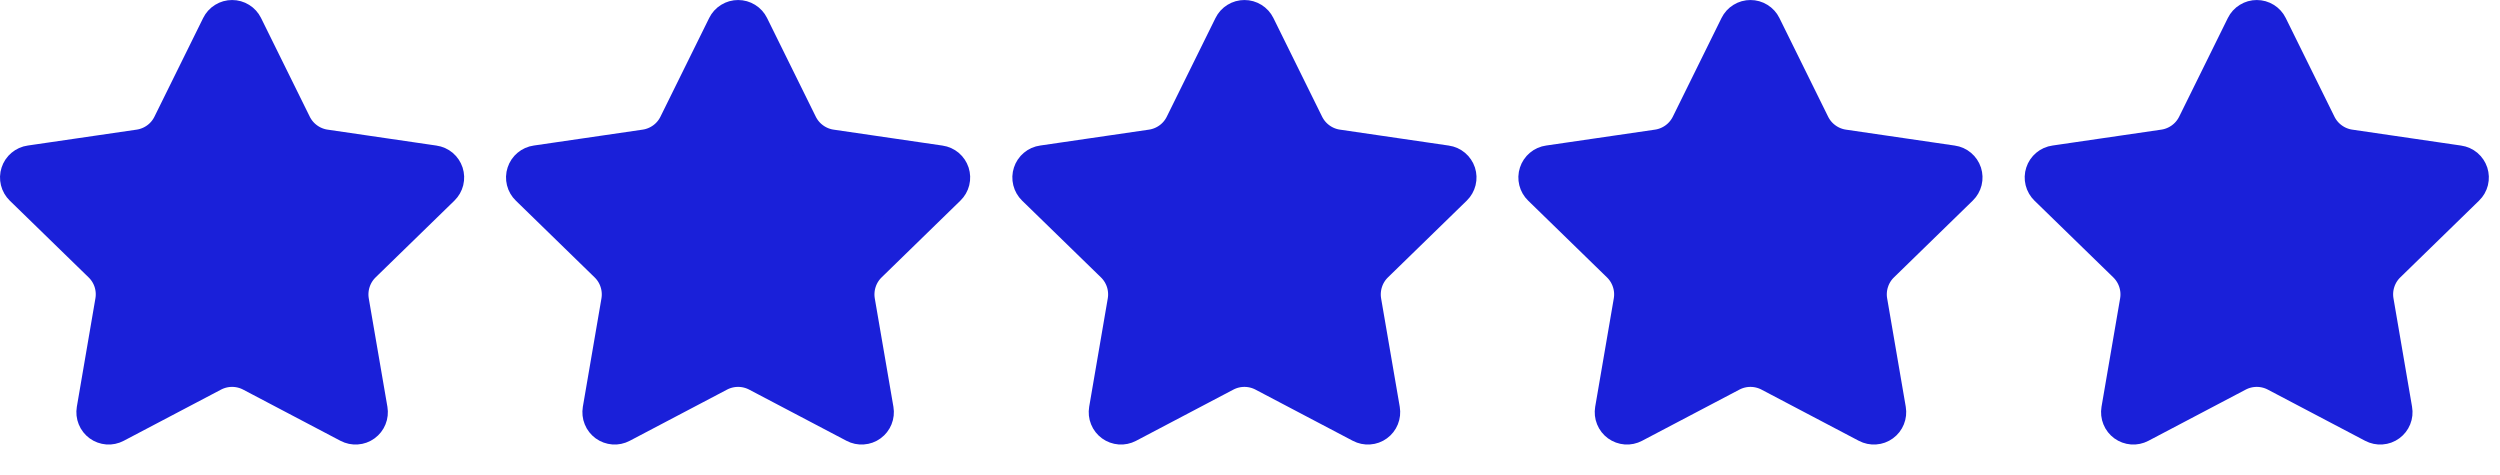
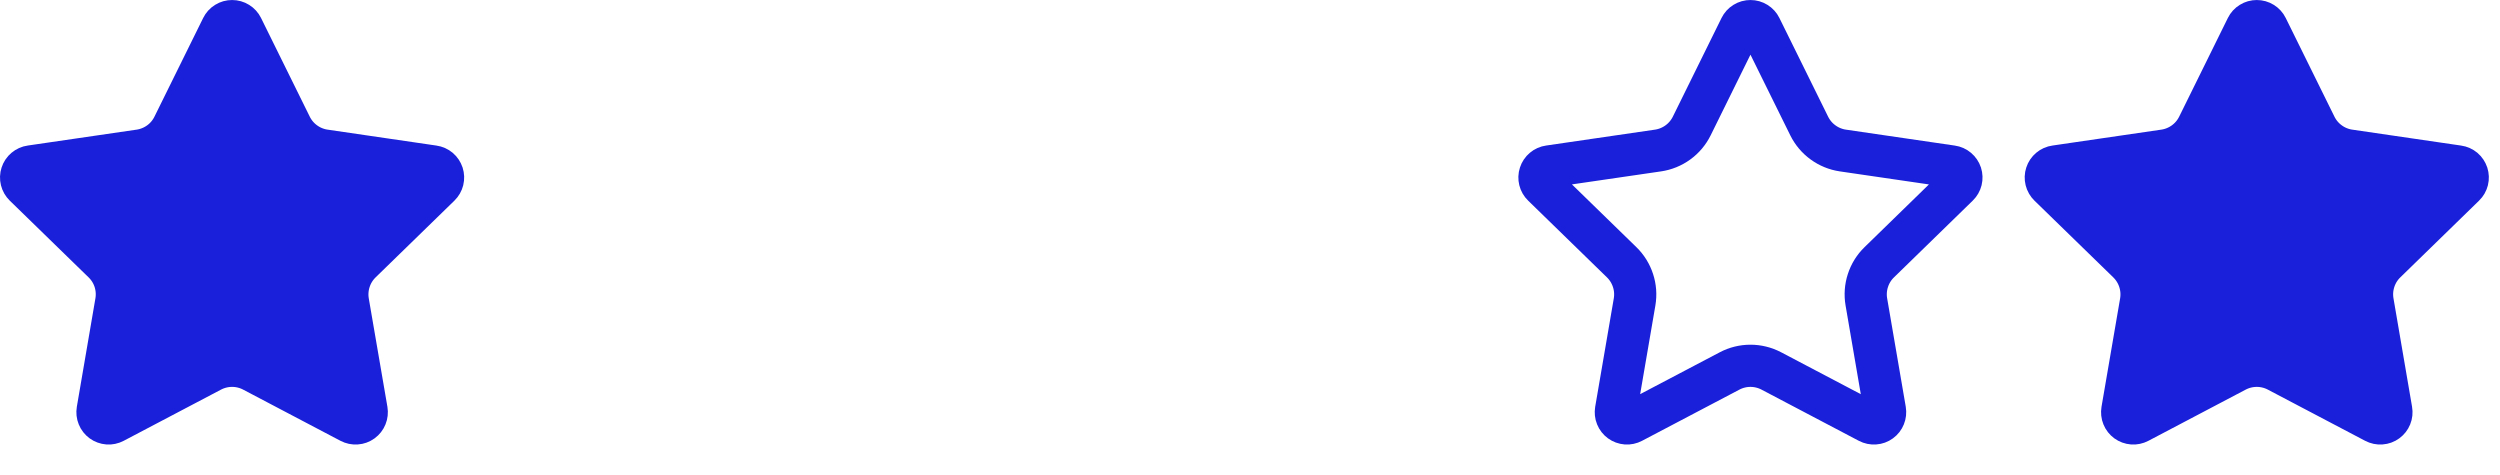
<svg xmlns="http://www.w3.org/2000/svg" width="79" height="15" viewBox="0 0 79 15" fill="none">
  <path d="M7.018 0.863C7.047 0.804 7.092 0.754 7.148 0.72C7.204 0.685 7.269 0.667 7.334 0.667C7.4 0.667 7.465 0.685 7.521 0.72C7.577 0.754 7.622 0.804 7.651 0.863L9.191 3.982C9.293 4.188 9.442 4.365 9.628 4.5C9.813 4.635 10.028 4.723 10.255 4.756L13.698 5.26C13.764 5.269 13.825 5.297 13.876 5.339C13.926 5.382 13.963 5.437 13.984 5.5C14.004 5.563 14.007 5.63 13.991 5.694C13.975 5.758 13.942 5.816 13.895 5.862L11.404 8.288C11.24 8.448 11.117 8.645 11.046 8.864C10.975 9.082 10.958 9.314 10.996 9.54L11.585 12.966C11.596 13.032 11.589 13.099 11.564 13.16C11.539 13.222 11.498 13.275 11.444 13.314C11.391 13.353 11.327 13.376 11.261 13.38C11.195 13.385 11.129 13.371 11.07 13.34L7.992 11.721C7.789 11.615 7.563 11.559 7.334 11.559C7.105 11.559 6.879 11.615 6.676 11.721L3.598 13.34C3.54 13.371 3.474 13.385 3.408 13.38C3.342 13.375 3.279 13.352 3.225 13.313C3.172 13.274 3.13 13.221 3.106 13.16C3.081 13.099 3.074 13.032 3.085 12.966L3.672 9.54C3.711 9.314 3.694 9.082 3.624 8.864C3.553 8.646 3.43 8.448 3.265 8.288L0.774 5.863C0.727 5.817 0.693 5.759 0.677 5.694C0.661 5.63 0.663 5.563 0.684 5.5C0.704 5.437 0.742 5.381 0.793 5.338C0.843 5.296 0.905 5.268 0.97 5.259L4.414 4.756C4.641 4.723 4.856 4.635 5.042 4.5C5.227 4.366 5.377 4.188 5.478 3.982L7.018 0.863Z" fill="#1A20D9" />
-   <path d="M23.008 0.863C23.037 0.804 23.082 0.754 23.138 0.72C23.194 0.685 23.259 0.667 23.325 0.667C23.39 0.667 23.455 0.685 23.511 0.72C23.567 0.754 23.612 0.804 23.641 0.863L25.181 3.982C25.283 4.188 25.432 4.365 25.618 4.5C25.803 4.635 26.018 4.723 26.244 4.756L29.689 5.26C29.754 5.269 29.815 5.297 29.866 5.339C29.916 5.382 29.953 5.437 29.974 5.5C29.994 5.563 29.997 5.63 29.981 5.694C29.965 5.758 29.932 5.816 29.884 5.862L27.394 8.288C27.23 8.448 27.107 8.645 27.036 8.864C26.965 9.082 26.948 9.314 26.986 9.54L27.575 12.966C27.586 13.032 27.579 13.099 27.554 13.16C27.529 13.222 27.488 13.275 27.434 13.314C27.381 13.353 27.317 13.376 27.251 13.38C27.185 13.385 27.119 13.371 27.061 13.34L23.982 11.721C23.779 11.615 23.553 11.559 23.324 11.559C23.095 11.559 22.869 11.615 22.666 11.721L19.588 13.34C19.53 13.371 19.464 13.385 19.398 13.38C19.332 13.375 19.269 13.352 19.215 13.313C19.162 13.274 19.12 13.221 19.096 13.16C19.071 13.099 19.064 13.032 19.075 12.966L19.663 9.54C19.701 9.314 19.684 9.082 19.613 8.864C19.543 8.646 19.42 8.448 19.255 8.288L16.765 5.863C16.717 5.817 16.683 5.759 16.667 5.694C16.651 5.63 16.653 5.563 16.674 5.5C16.694 5.437 16.732 5.381 16.783 5.338C16.833 5.296 16.895 5.268 16.96 5.259L20.404 4.756C20.631 4.723 20.846 4.635 21.032 4.5C21.217 4.366 21.367 4.188 21.468 3.982L23.008 0.863Z" fill="#1A20D9" />
-   <path d="M39.008 0.863C39.037 0.804 39.082 0.754 39.138 0.72C39.194 0.685 39.259 0.667 39.325 0.667C39.39 0.667 39.455 0.685 39.511 0.72C39.567 0.754 39.612 0.804 39.641 0.863L41.181 3.982C41.283 4.188 41.432 4.365 41.618 4.5C41.803 4.635 42.018 4.723 42.245 4.756L45.688 5.26C45.754 5.269 45.815 5.297 45.865 5.339C45.916 5.382 45.953 5.437 45.974 5.5C45.994 5.563 45.997 5.63 45.981 5.694C45.965 5.758 45.932 5.816 45.885 5.862L43.394 8.288C43.23 8.448 43.107 8.645 43.036 8.864C42.965 9.082 42.948 9.314 42.986 9.54L43.575 12.966C43.586 13.032 43.579 13.099 43.554 13.16C43.529 13.222 43.488 13.275 43.434 13.314C43.381 13.353 43.317 13.376 43.251 13.38C43.185 13.385 43.119 13.371 43.06 13.34L39.982 11.721C39.779 11.615 39.553 11.559 39.324 11.559C39.095 11.559 38.869 11.615 38.666 11.721L35.589 13.34C35.53 13.371 35.464 13.385 35.398 13.38C35.332 13.375 35.269 13.352 35.215 13.313C35.162 13.274 35.12 13.221 35.096 13.16C35.071 13.099 35.064 13.032 35.075 12.966L35.663 9.54C35.701 9.314 35.684 9.082 35.614 8.864C35.542 8.646 35.42 8.448 35.255 8.288L32.764 5.863C32.717 5.817 32.683 5.759 32.667 5.694C32.651 5.63 32.653 5.563 32.674 5.5C32.694 5.437 32.732 5.381 32.783 5.338C32.833 5.296 32.895 5.268 32.961 5.259L36.404 4.756C36.631 4.723 36.846 4.635 37.032 4.5C37.217 4.366 37.367 4.188 37.468 3.982L39.008 0.863Z" fill="#1A20D9" />
-   <path d="M54.998 0.863C55.027 0.804 55.072 0.754 55.128 0.72C55.184 0.685 55.249 0.667 55.315 0.667C55.38 0.667 55.445 0.685 55.501 0.72C55.557 0.754 55.602 0.804 55.631 0.863L57.171 3.982C57.273 4.188 57.422 4.365 57.608 4.5C57.793 4.635 58.008 4.723 58.234 4.756L61.678 5.26C61.744 5.269 61.805 5.297 61.855 5.339C61.906 5.382 61.943 5.437 61.964 5.5C61.984 5.563 61.987 5.63 61.971 5.694C61.955 5.758 61.922 5.816 61.874 5.862L59.384 8.288C59.219 8.448 59.097 8.645 59.026 8.864C58.955 9.082 58.938 9.314 58.977 9.54L59.565 12.966C59.576 13.032 59.569 13.099 59.544 13.16C59.519 13.222 59.478 13.275 59.424 13.314C59.371 13.353 59.307 13.376 59.241 13.38C59.175 13.385 59.109 13.371 59.05 13.34L55.972 11.721C55.769 11.615 55.543 11.559 55.314 11.559C55.085 11.559 54.859 11.615 54.657 11.721L51.578 13.34C51.52 13.371 51.454 13.385 51.388 13.38C51.322 13.375 51.259 13.352 51.205 13.313C51.152 13.274 51.11 13.221 51.086 13.16C51.061 13.099 51.054 13.032 51.065 12.966L51.653 9.54C51.691 9.314 51.675 9.082 51.603 8.864C51.532 8.646 51.41 8.448 51.245 8.288L48.755 5.863C48.707 5.817 48.673 5.759 48.657 5.694C48.641 5.63 48.643 5.563 48.664 5.5C48.684 5.437 48.722 5.381 48.773 5.338C48.823 5.296 48.885 5.268 48.95 5.259L52.394 4.756C52.621 4.723 52.836 4.635 53.022 4.5C53.207 4.366 53.357 4.188 53.459 3.982L54.998 0.863Z" fill="#1A20D9" />
  <path d="M70.998 0.863C71.027 0.804 71.072 0.754 71.128 0.72C71.184 0.685 71.249 0.667 71.314 0.667C71.38 0.667 71.445 0.685 71.501 0.72C71.557 0.754 71.602 0.804 71.631 0.863L73.171 3.982C73.273 4.188 73.422 4.365 73.608 4.5C73.793 4.635 74.008 4.723 74.234 4.756L77.678 5.26C77.744 5.269 77.805 5.297 77.856 5.339C77.906 5.382 77.943 5.437 77.964 5.5C77.984 5.563 77.987 5.63 77.971 5.694C77.955 5.758 77.922 5.816 77.874 5.862L75.384 8.288C75.219 8.448 75.097 8.645 75.026 8.864C74.955 9.082 74.938 9.314 74.977 9.54L75.564 12.966C75.576 13.032 75.569 13.099 75.544 13.16C75.519 13.222 75.478 13.275 75.424 13.314C75.371 13.353 75.307 13.376 75.241 13.38C75.175 13.385 75.109 13.371 75.05 13.34L71.972 11.721C71.769 11.615 71.543 11.559 71.314 11.559C71.085 11.559 70.859 11.615 70.656 11.721L67.579 13.34C67.52 13.371 67.454 13.385 67.388 13.38C67.322 13.375 67.259 13.352 67.205 13.313C67.152 13.274 67.11 13.221 67.086 13.16C67.061 13.099 67.054 13.032 67.065 12.966L67.653 9.54C67.691 9.314 67.674 9.082 67.603 8.864C67.532 8.646 67.409 8.448 67.245 8.288L64.754 5.863C64.707 5.817 64.673 5.759 64.657 5.694C64.641 5.63 64.643 5.563 64.664 5.5C64.684 5.437 64.722 5.381 64.773 5.338C64.823 5.296 64.885 5.268 64.951 5.259L68.394 4.756C68.621 4.723 68.836 4.635 69.022 4.5C69.207 4.366 69.357 4.188 69.459 3.982L70.998 0.863Z" fill="#1A20D9" />
  <path d="M7.018 0.863C7.047 0.804 7.092 0.754 7.148 0.72C7.204 0.685 7.269 0.667 7.334 0.667C7.4 0.667 7.465 0.685 7.521 0.72C7.577 0.754 7.622 0.804 7.651 0.863L9.191 3.982C9.293 4.188 9.442 4.365 9.628 4.5C9.813 4.635 10.028 4.723 10.255 4.756L13.698 5.26C13.764 5.269 13.825 5.297 13.876 5.339C13.926 5.382 13.963 5.437 13.984 5.5C14.004 5.563 14.007 5.63 13.991 5.694C13.975 5.758 13.942 5.816 13.895 5.862L11.404 8.288C11.24 8.448 11.117 8.645 11.046 8.864C10.975 9.082 10.958 9.314 10.996 9.54L11.585 12.966C11.596 13.032 11.589 13.099 11.564 13.16C11.539 13.222 11.498 13.275 11.444 13.314C11.391 13.353 11.327 13.376 11.261 13.38C11.195 13.385 11.129 13.371 11.07 13.34L7.992 11.721C7.789 11.615 7.563 11.559 7.334 11.559C7.105 11.559 6.879 11.615 6.676 11.721L3.598 13.34C3.54 13.371 3.474 13.385 3.408 13.38C3.342 13.375 3.279 13.352 3.225 13.313C3.172 13.274 3.13 13.221 3.106 13.16C3.081 13.099 3.074 13.032 3.085 12.966L3.672 9.54C3.711 9.314 3.694 9.082 3.624 8.864C3.553 8.646 3.43 8.448 3.265 8.288L0.774 5.863C0.727 5.817 0.693 5.759 0.677 5.694C0.661 5.63 0.663 5.563 0.684 5.5C0.704 5.437 0.742 5.381 0.793 5.338C0.843 5.296 0.905 5.268 0.97 5.259L4.414 4.756C4.641 4.723 4.856 4.635 5.042 4.5C5.227 4.366 5.377 4.188 5.478 3.982L7.018 0.863Z" stroke="#1A20D9" stroke-width="1.333" stroke-linecap="round" stroke-linejoin="round" />
-   <path d="M23.008 0.863C23.037 0.804 23.082 0.754 23.138 0.72C23.194 0.685 23.259 0.667 23.325 0.667C23.39 0.667 23.455 0.685 23.511 0.72C23.567 0.754 23.612 0.804 23.641 0.863L25.181 3.982C25.283 4.188 25.432 4.365 25.618 4.5C25.803 4.635 26.018 4.723 26.244 4.756L29.689 5.26C29.754 5.269 29.815 5.297 29.866 5.339C29.916 5.382 29.953 5.437 29.974 5.5C29.994 5.563 29.997 5.63 29.981 5.694C29.965 5.758 29.932 5.816 29.884 5.862L27.394 8.288C27.23 8.448 27.107 8.645 27.036 8.864C26.965 9.082 26.948 9.314 26.986 9.54L27.575 12.966C27.586 13.032 27.579 13.099 27.554 13.16C27.529 13.222 27.488 13.275 27.434 13.314C27.381 13.353 27.317 13.376 27.251 13.38C27.185 13.385 27.119 13.371 27.061 13.34L23.982 11.721C23.779 11.615 23.553 11.559 23.324 11.559C23.095 11.559 22.869 11.615 22.666 11.721L19.588 13.34C19.53 13.371 19.464 13.385 19.398 13.38C19.332 13.375 19.269 13.352 19.215 13.313C19.162 13.274 19.12 13.221 19.096 13.16C19.071 13.099 19.064 13.032 19.075 12.966L19.663 9.54C19.701 9.314 19.684 9.082 19.613 8.864C19.543 8.646 19.42 8.448 19.255 8.288L16.765 5.863C16.717 5.817 16.683 5.759 16.667 5.694C16.651 5.63 16.653 5.563 16.674 5.5C16.694 5.437 16.732 5.381 16.783 5.338C16.833 5.296 16.895 5.268 16.96 5.259L20.404 4.756C20.631 4.723 20.846 4.635 21.032 4.5C21.217 4.366 21.367 4.188 21.468 3.982L23.008 0.863Z" stroke="#1A20D9" stroke-width="1.333" stroke-linecap="round" stroke-linejoin="round" />
-   <path d="M39.008 0.863C39.037 0.804 39.082 0.754 39.138 0.72C39.194 0.685 39.259 0.667 39.325 0.667C39.39 0.667 39.455 0.685 39.511 0.72C39.567 0.754 39.612 0.804 39.641 0.863L41.181 3.982C41.283 4.188 41.432 4.365 41.618 4.5C41.803 4.635 42.018 4.723 42.245 4.756L45.688 5.26C45.754 5.269 45.815 5.297 45.865 5.339C45.916 5.382 45.953 5.437 45.974 5.5C45.994 5.563 45.997 5.63 45.981 5.694C45.965 5.758 45.932 5.816 45.885 5.862L43.394 8.288C43.23 8.448 43.107 8.645 43.036 8.864C42.965 9.082 42.948 9.314 42.986 9.54L43.575 12.966C43.586 13.032 43.579 13.099 43.554 13.16C43.529 13.222 43.488 13.275 43.434 13.314C43.381 13.353 43.317 13.376 43.251 13.38C43.185 13.385 43.119 13.371 43.06 13.34L39.982 11.721C39.779 11.615 39.553 11.559 39.324 11.559C39.095 11.559 38.869 11.615 38.666 11.721L35.589 13.34C35.53 13.371 35.464 13.385 35.398 13.38C35.332 13.375 35.269 13.352 35.215 13.313C35.162 13.274 35.12 13.221 35.096 13.16C35.071 13.099 35.064 13.032 35.075 12.966L35.663 9.54C35.701 9.314 35.684 9.082 35.614 8.864C35.542 8.646 35.42 8.448 35.255 8.288L32.764 5.863C32.717 5.817 32.683 5.759 32.667 5.694C32.651 5.63 32.653 5.563 32.674 5.5C32.694 5.437 32.732 5.381 32.783 5.338C32.833 5.296 32.895 5.268 32.961 5.259L36.404 4.756C36.631 4.723 36.846 4.635 37.032 4.5C37.217 4.366 37.367 4.188 37.468 3.982L39.008 0.863Z" stroke="#1A20D9" stroke-width="1.333" stroke-linecap="round" stroke-linejoin="round" />
  <path d="M54.998 0.863C55.027 0.804 55.072 0.754 55.128 0.72C55.184 0.685 55.249 0.667 55.315 0.667C55.38 0.667 55.445 0.685 55.501 0.72C55.557 0.754 55.602 0.804 55.631 0.863L57.171 3.982C57.273 4.188 57.422 4.365 57.608 4.5C57.793 4.635 58.008 4.723 58.234 4.756L61.678 5.26C61.744 5.269 61.805 5.297 61.855 5.339C61.906 5.382 61.943 5.437 61.964 5.5C61.984 5.563 61.987 5.63 61.971 5.694C61.955 5.758 61.922 5.816 61.874 5.862L59.384 8.288C59.219 8.448 59.097 8.645 59.026 8.864C58.955 9.082 58.938 9.314 58.977 9.54L59.565 12.966C59.576 13.032 59.569 13.099 59.544 13.16C59.519 13.222 59.478 13.275 59.424 13.314C59.371 13.353 59.307 13.376 59.241 13.38C59.175 13.385 59.109 13.371 59.05 13.34L55.972 11.721C55.769 11.615 55.543 11.559 55.314 11.559C55.085 11.559 54.859 11.615 54.657 11.721L51.578 13.34C51.52 13.371 51.454 13.385 51.388 13.38C51.322 13.375 51.259 13.352 51.205 13.313C51.152 13.274 51.11 13.221 51.086 13.16C51.061 13.099 51.054 13.032 51.065 12.966L51.653 9.54C51.691 9.314 51.675 9.082 51.603 8.864C51.532 8.646 51.41 8.448 51.245 8.288L48.755 5.863C48.707 5.817 48.673 5.759 48.657 5.694C48.641 5.63 48.643 5.563 48.664 5.5C48.684 5.437 48.722 5.381 48.773 5.338C48.823 5.296 48.885 5.268 48.95 5.259L52.394 4.756C52.621 4.723 52.836 4.635 53.022 4.5C53.207 4.366 53.357 4.188 53.459 3.982L54.998 0.863Z" stroke="#1A20D9" stroke-width="1.333" stroke-linecap="round" stroke-linejoin="round" />
  <path d="M70.998 0.863C71.027 0.804 71.072 0.754 71.128 0.72C71.184 0.685 71.249 0.667 71.314 0.667C71.38 0.667 71.445 0.685 71.501 0.72C71.557 0.754 71.602 0.804 71.631 0.863L73.171 3.982C73.273 4.188 73.422 4.365 73.608 4.5C73.793 4.635 74.008 4.723 74.234 4.756L77.678 5.26C77.744 5.269 77.805 5.297 77.856 5.339C77.906 5.382 77.943 5.437 77.964 5.5C77.984 5.563 77.987 5.63 77.971 5.694C77.955 5.758 77.922 5.816 77.874 5.862L75.384 8.288C75.219 8.448 75.097 8.645 75.026 8.864C74.955 9.082 74.938 9.314 74.977 9.54L75.564 12.966C75.576 13.032 75.569 13.099 75.544 13.16C75.519 13.222 75.478 13.275 75.424 13.314C75.371 13.353 75.307 13.376 75.241 13.38C75.175 13.385 75.109 13.371 75.05 13.34L71.972 11.721C71.769 11.615 71.543 11.559 71.314 11.559C71.085 11.559 70.859 11.615 70.656 11.721L67.579 13.34C67.52 13.371 67.454 13.385 67.388 13.38C67.322 13.375 67.259 13.352 67.205 13.313C67.152 13.274 67.11 13.221 67.086 13.16C67.061 13.099 67.054 13.032 67.065 12.966L67.653 9.54C67.691 9.314 67.674 9.082 67.603 8.864C67.532 8.646 67.409 8.448 67.245 8.288L64.754 5.863C64.707 5.817 64.673 5.759 64.657 5.694C64.641 5.63 64.643 5.563 64.664 5.5C64.684 5.437 64.722 5.381 64.773 5.338C64.823 5.296 64.885 5.268 64.951 5.259L68.394 4.756C68.621 4.723 68.836 4.635 69.022 4.5C69.207 4.366 69.357 4.188 69.459 3.982L70.998 0.863Z" stroke="#1A20D9" stroke-width="1.333" stroke-linecap="round" stroke-linejoin="round" />
</svg>